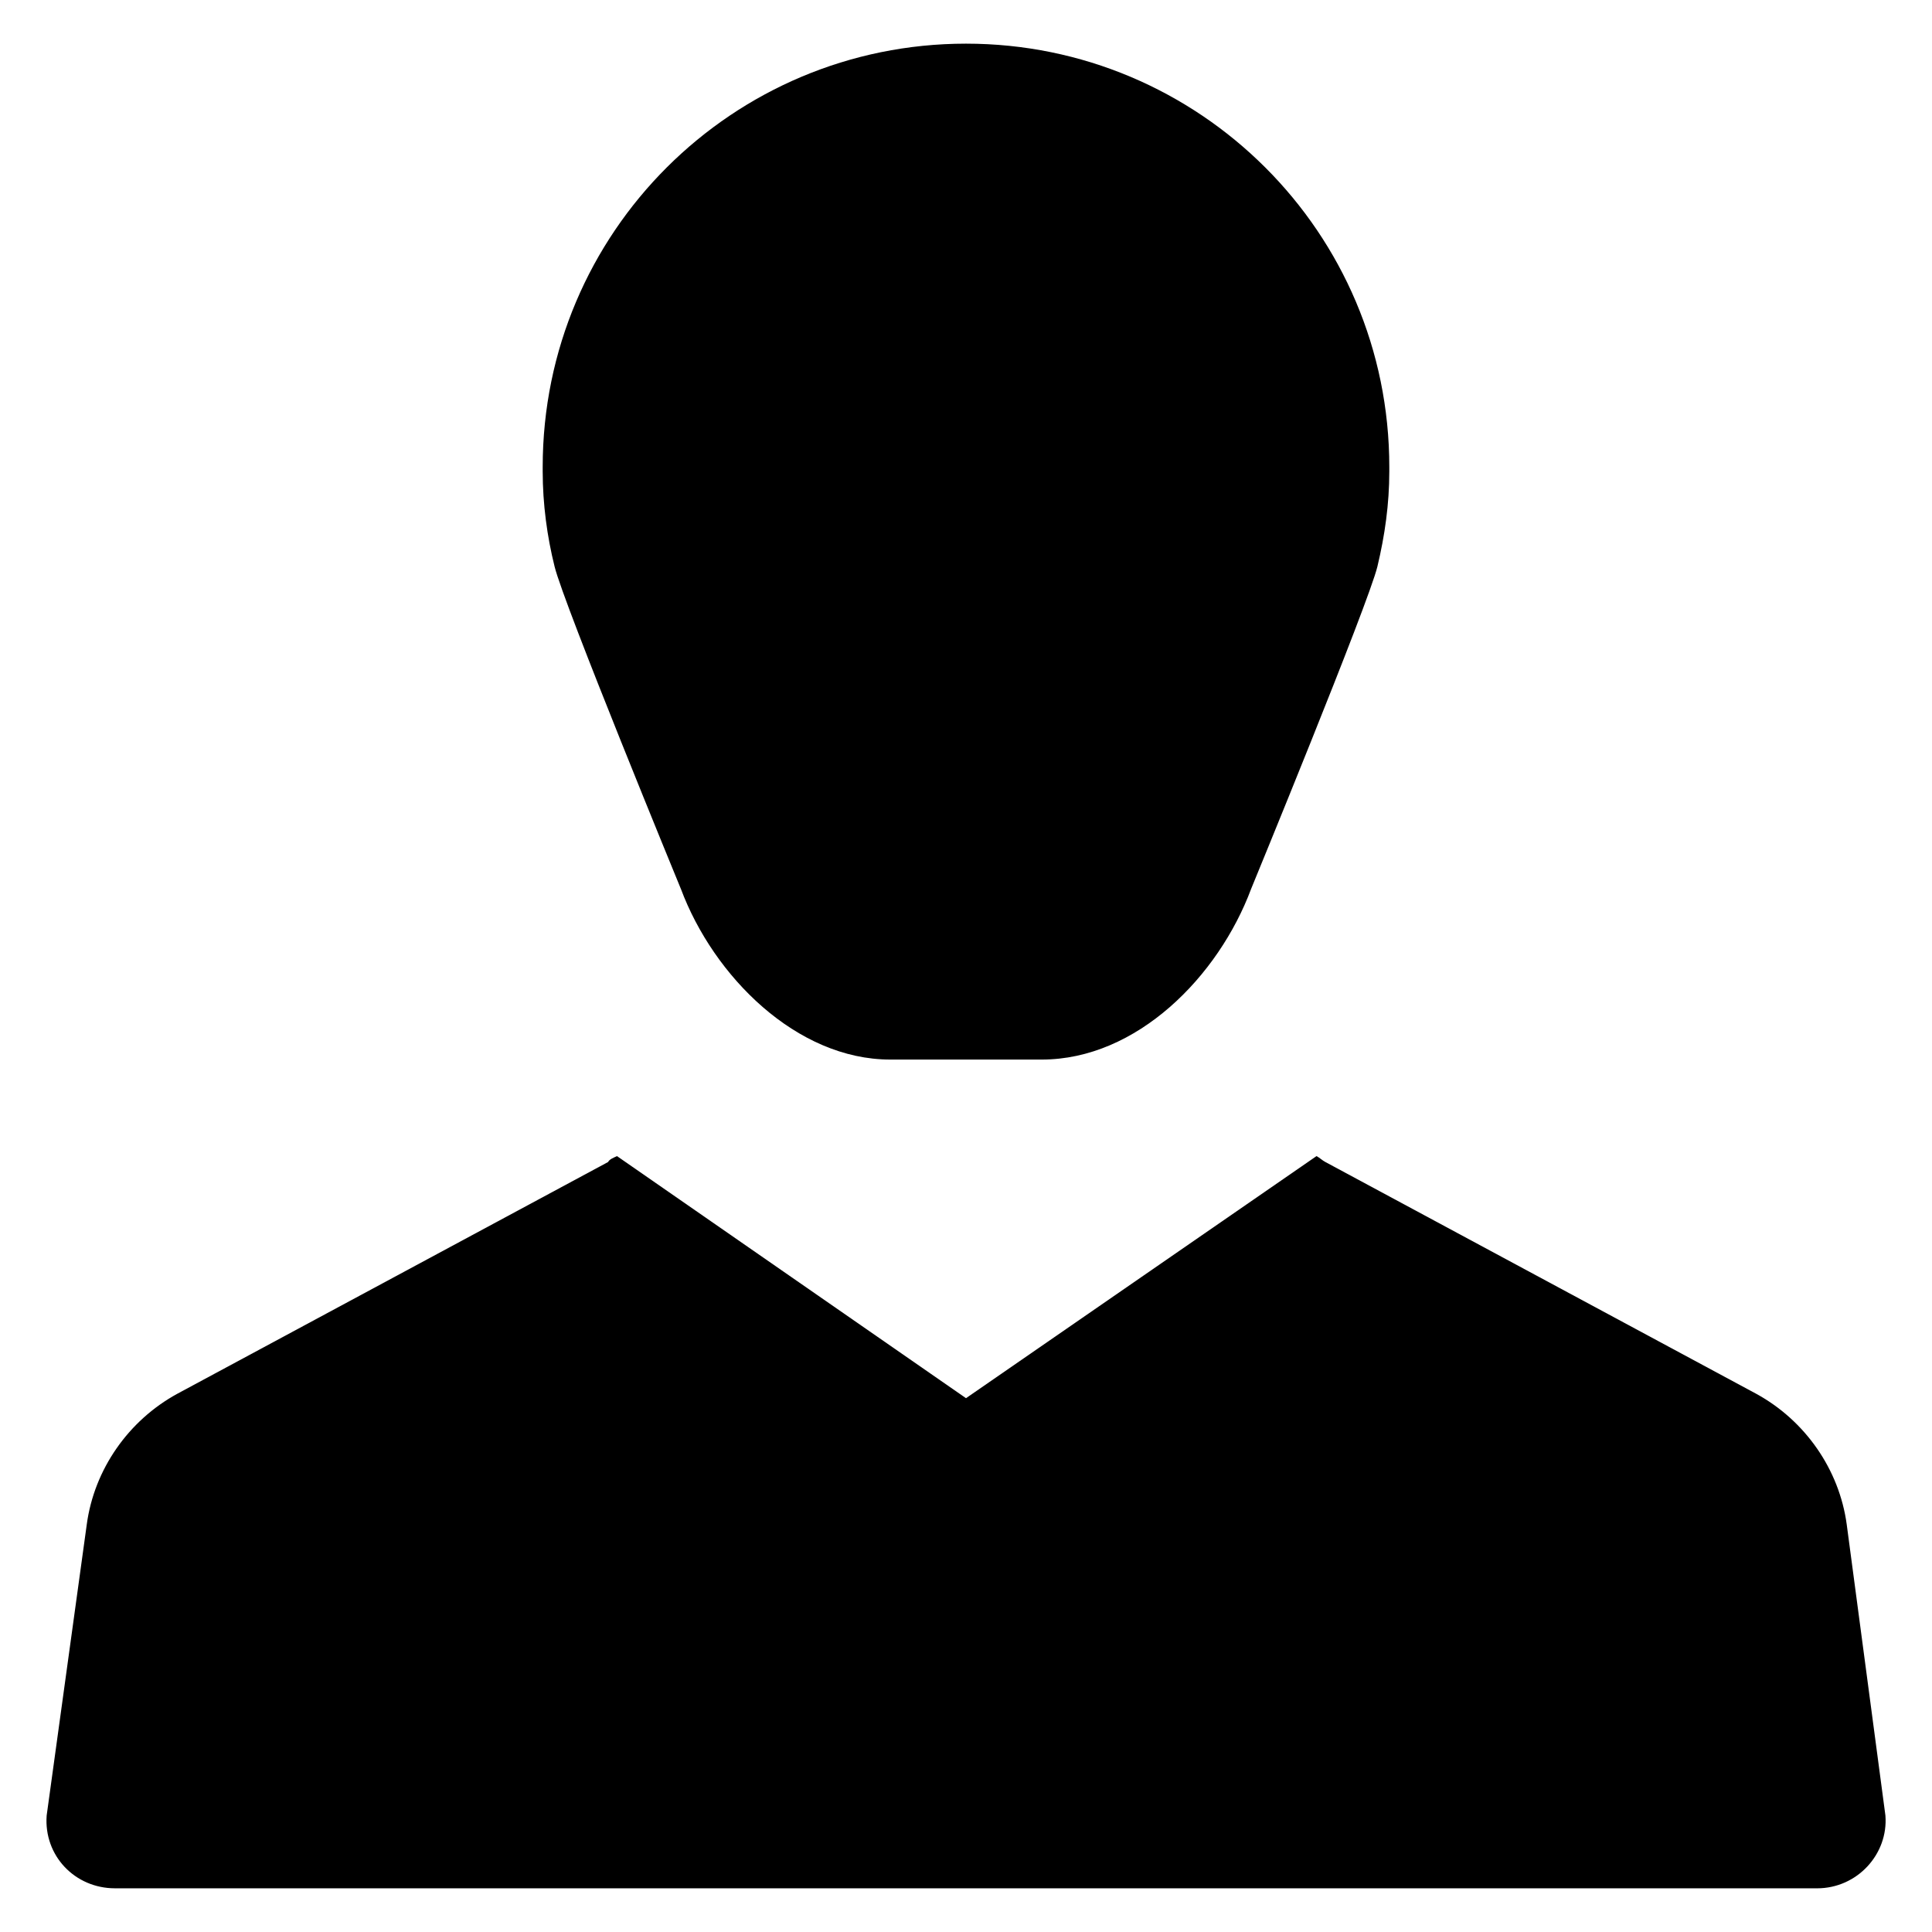
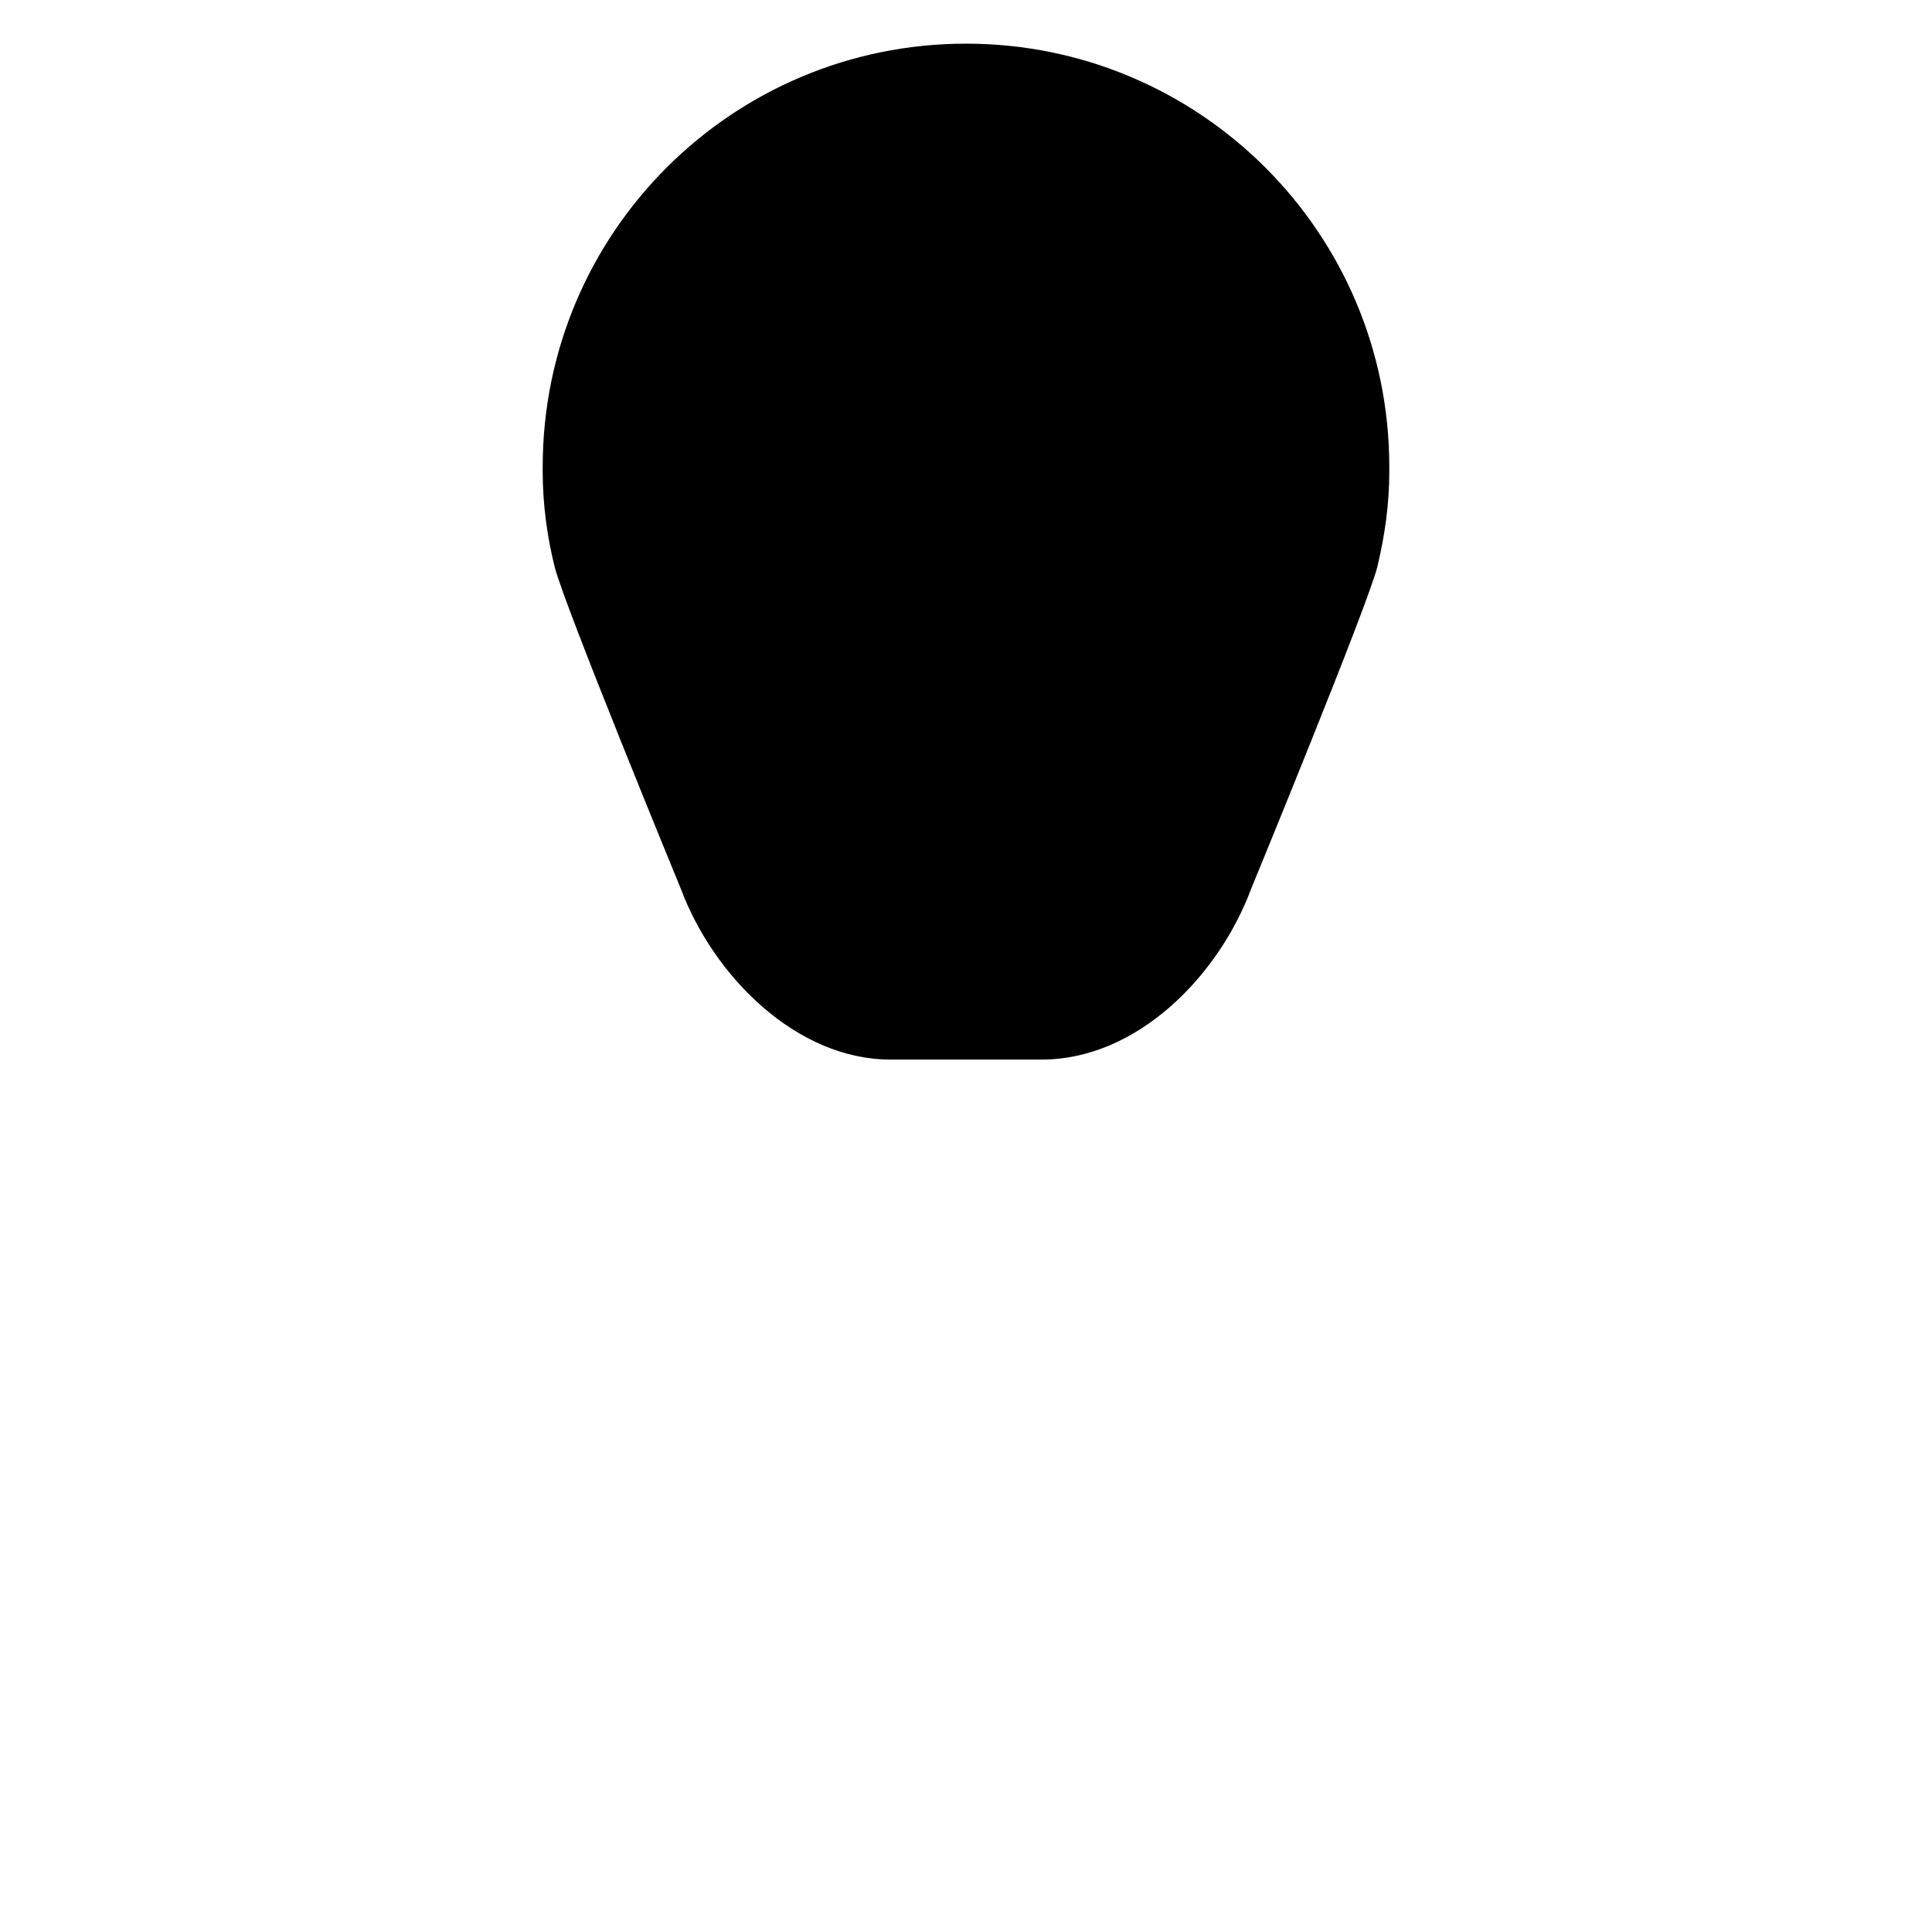
<svg xmlns="http://www.w3.org/2000/svg" fill="#000000" width="800px" height="800px" version="1.1" viewBox="144 144 512 512">
  <g>
-     <path d="m633.4 547.99c-1.969-14.562-11.02-27.551-24.008-34.637l-114.14-61.402c-0.789-0.395-1.574-1.18-2.363-1.574l-92.887 64.156-92.496-64.156c-0.789 0.395-1.969 0.789-2.363 1.574l-114.14 61.402c-12.988 7.086-22.043 20.074-24.008 34.637l-10.629 77.145c-0.789 10.629 7.477 19.285 18.105 19.285l225.54 0.004h225.54c10.629 0 18.895-9.055 18.105-19.285z" />
    <path d="m324.43 379.53c8.66 23.223 30.699 45.266 55.496 45.266h40.152c25.191 0 46.84-22.043 55.496-45.266 0 0 31.094-75.57 33.457-85.41 1.969-8.266 3.148-16.531 3.148-25.191v-1.18c0-62.191-50.383-112.18-112.18-112.18-61.797 0-112.18 49.988-112.18 112.18v1.18c0 8.66 1.18 17.32 3.148 25.191 2.363 9.84 33.457 85.41 33.457 85.41z" />
  </g>
</svg>